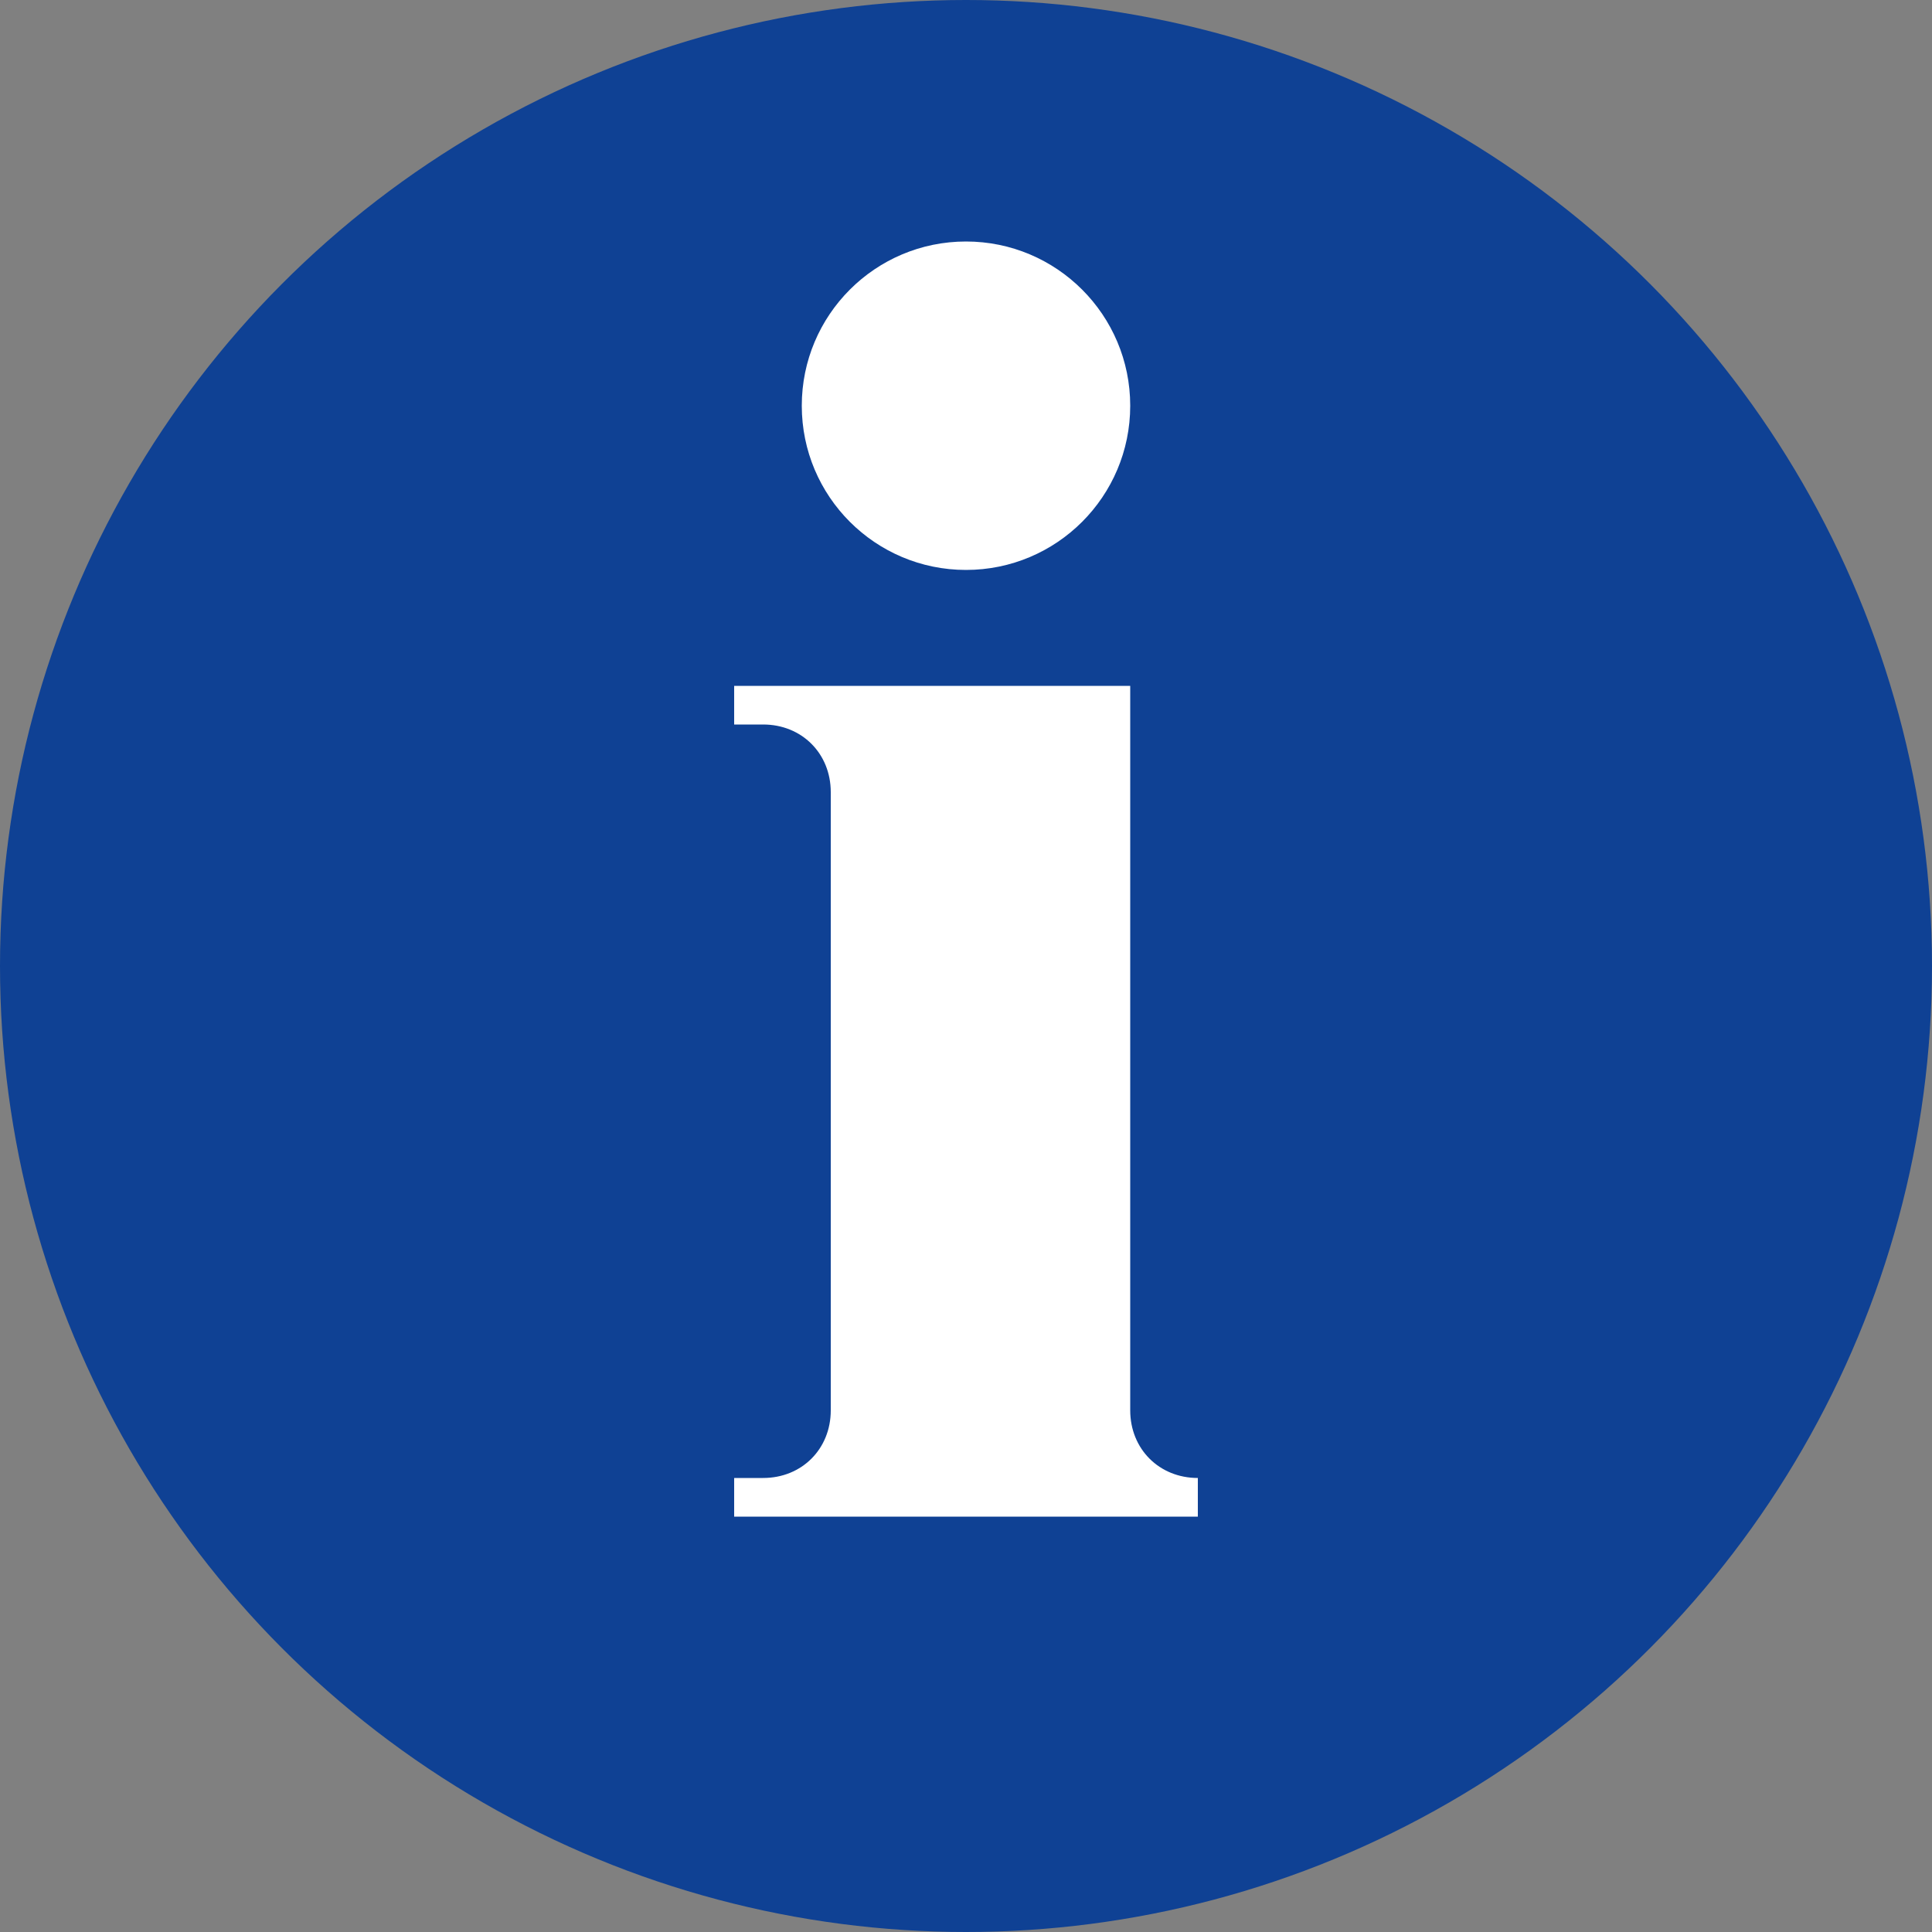
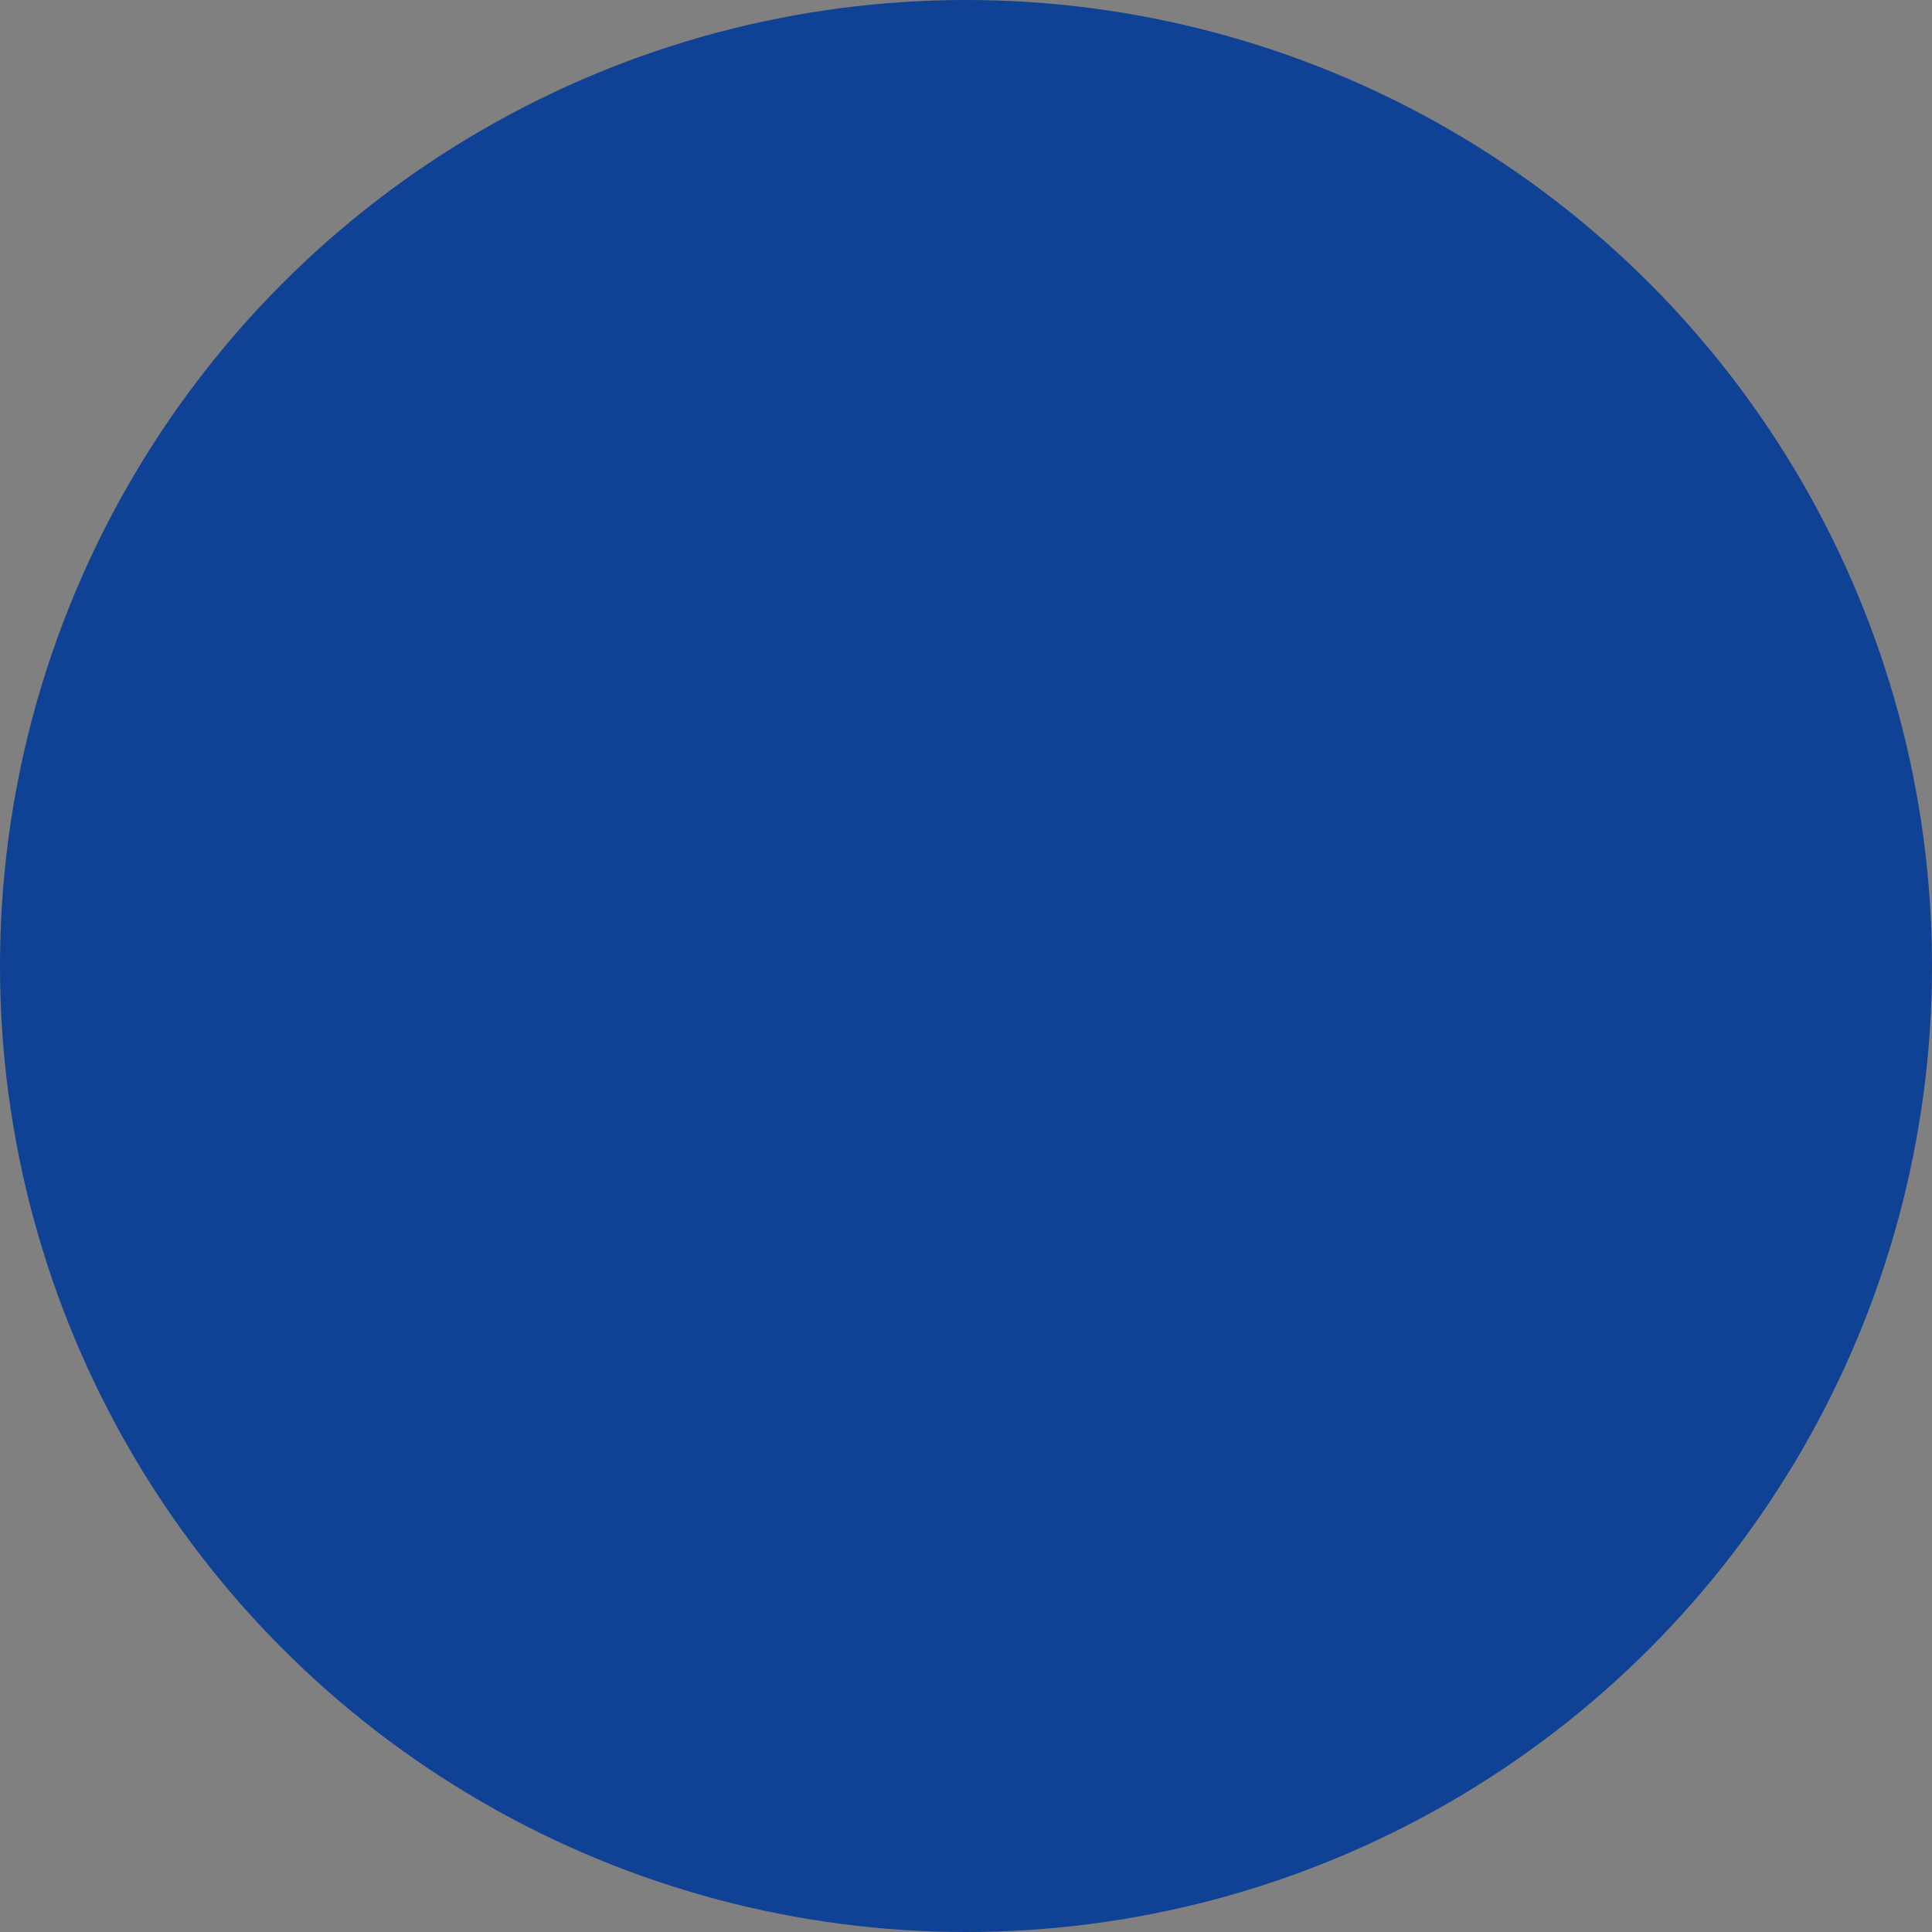
<svg xmlns="http://www.w3.org/2000/svg" version="1.1" id="Layer_1" x="0px" y="0px" viewBox="0 0 20 20" style="enable-background:new 0 0 20 20;" xml:space="preserve">
  <rect x="0" y="0" width="20" height="20" fill="#808080" stroke="none" />
  <style type="text/css">
	.st0{fill:#0F4194;}
	.st1{fill:#FFFFFF;}
</style>
  <g>
    <circle class="st0" cx="10" cy="10" r="10" />
    <g>
-       <circle class="st1" cx="10" cy="4.2" r="1.7" />
-       <path class="st1" d="M11.7,14.6V7.1H7.6v0.4h0.3c0.4,0,0.7,0.3,0.7,0.7v6.4c0,0.4-0.3,0.7-0.7,0.7H7.6v0.4h0.9h3.2h0.7v-0.4l0,0    C12,15.3,11.7,15,11.7,14.6z" />
-     </g>
+       </g>
  </g>
</svg>